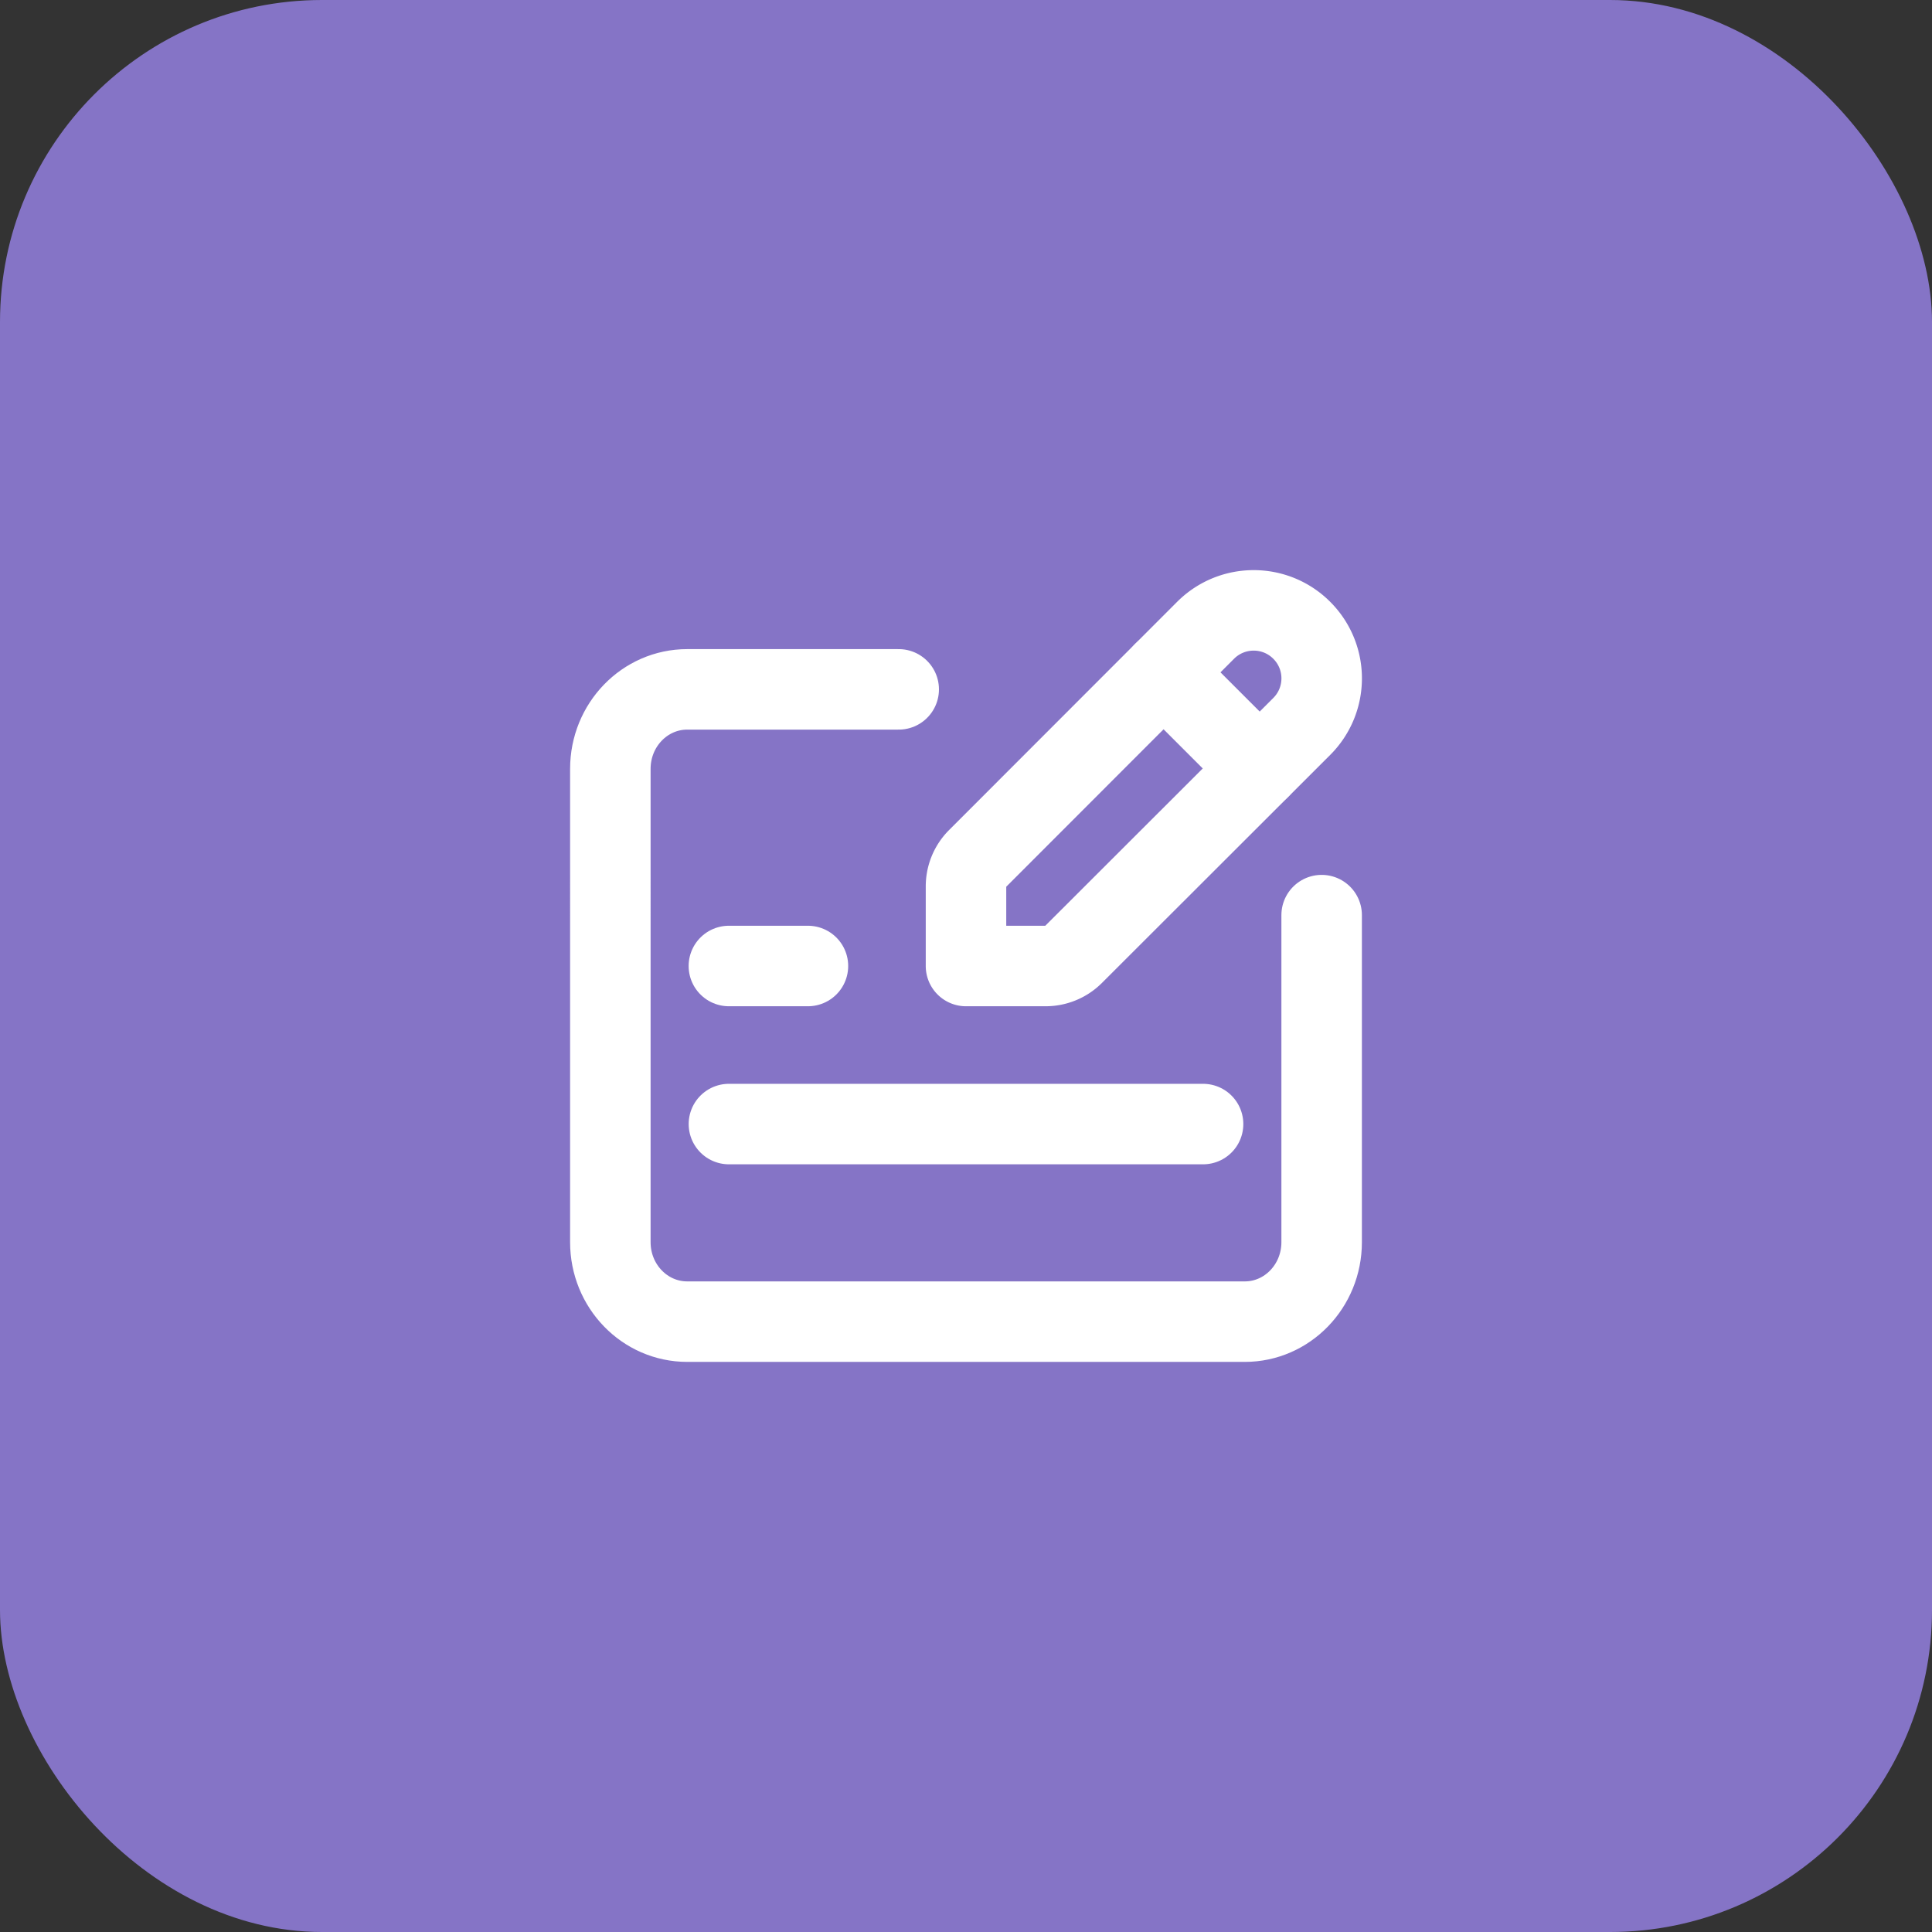
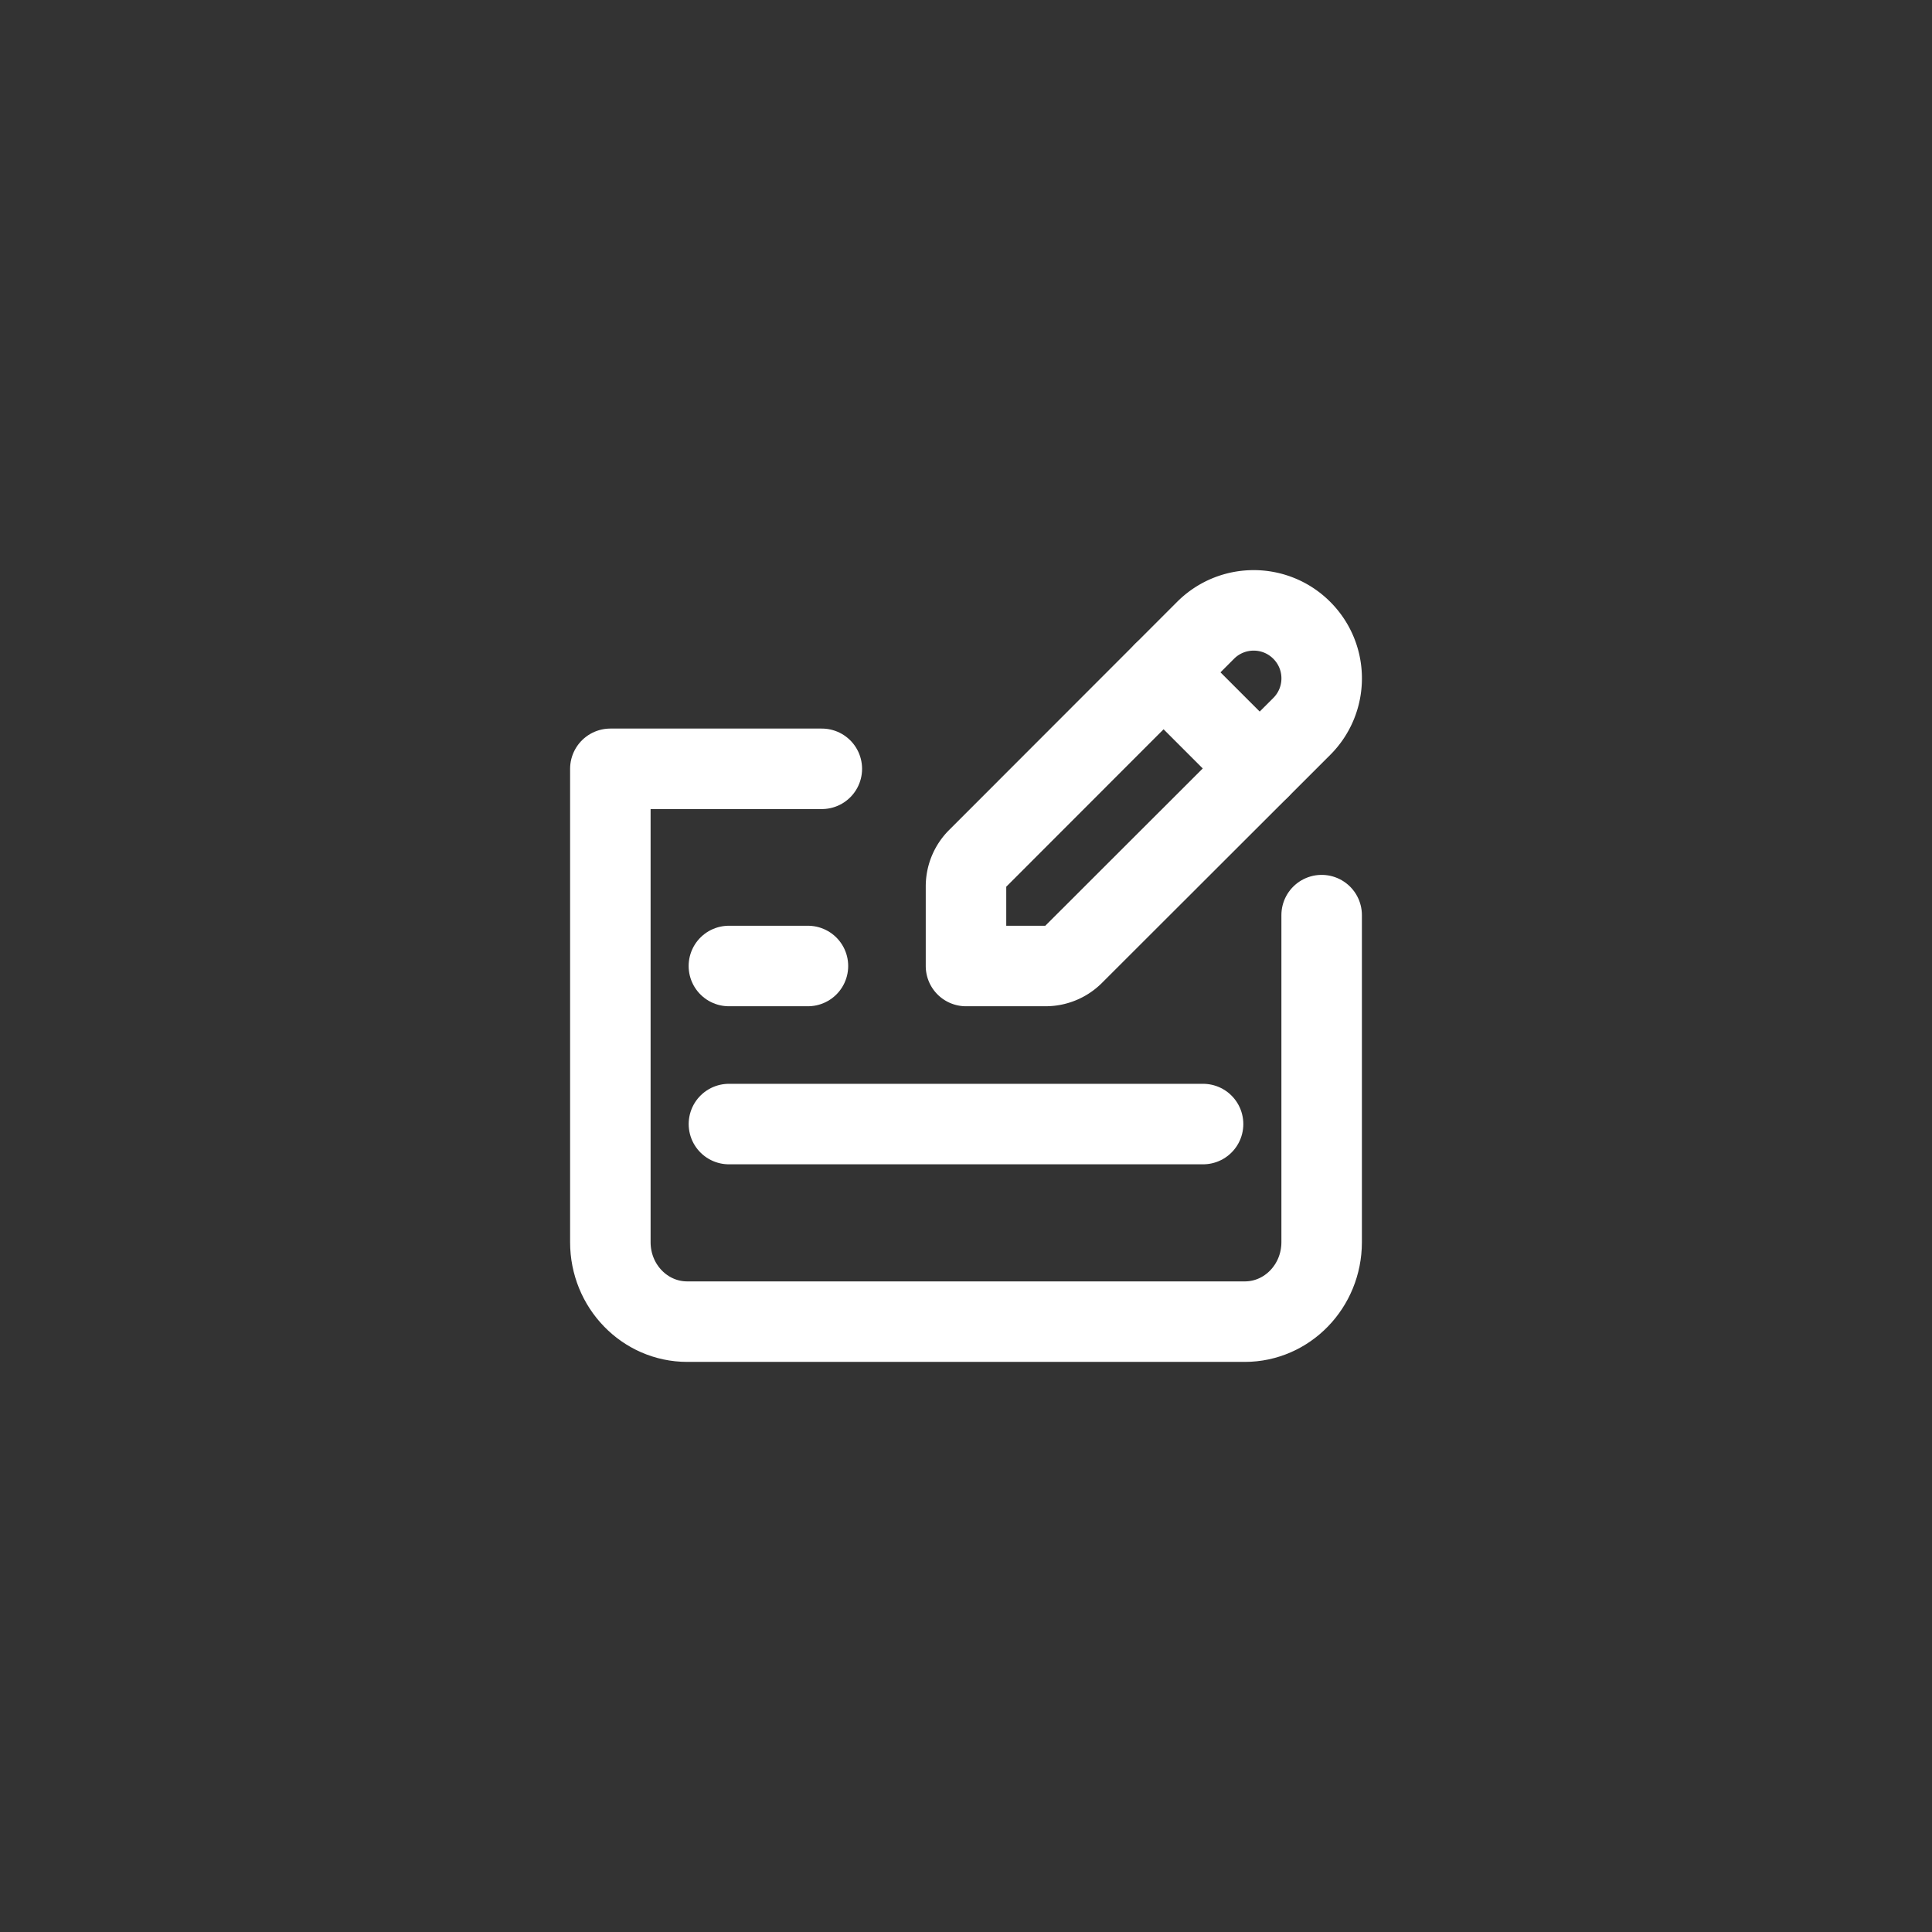
<svg xmlns="http://www.w3.org/2000/svg" width="48" height="48" fill="none">
  <rect width="100%" height="100%" fill="#333333" stroke="none" />
-   <rect width="48" height="48" rx="8" fill="#8574C6" />
-   <path d="M32.836 22.736v8.126c0 1.09-.855 1.974-1.91 1.974H17.074c-1.055 0-1.91-.883-1.91-1.973V19.101c0-1.09.855-1.974 1.91-1.974h5.254" stroke="#fff" stroke-width="2" stroke-linecap="round" stroke-linejoin="round" />
+   <path d="M32.836 22.736v8.126c0 1.09-.855 1.974-1.91 1.974H17.074c-1.055 0-1.91-.883-1.91-1.973V19.101h5.254" stroke="#fff" stroke-width="2" stroke-linecap="round" stroke-linejoin="round" />
  <path clip-rule="evenodd" d="M29.952 15.66c.66-.66 1.73-.661 2.39 0v0c.66.66.66 1.73-.002 2.39l-5.669 5.663a.98.98 0 01-.693.287H24v-1.978c0-.26.103-.51.288-.694l5.664-5.668v0z" stroke="#fff" stroke-width="2" stroke-linecap="round" stroke-linejoin="round" />
  <path d="M20.073 24h-1.964m.001 3.927h11.78m1.405-8.836l-2.386-2.386" stroke="#fff" stroke-width="2" stroke-linecap="round" stroke-linejoin="round" />
</svg>